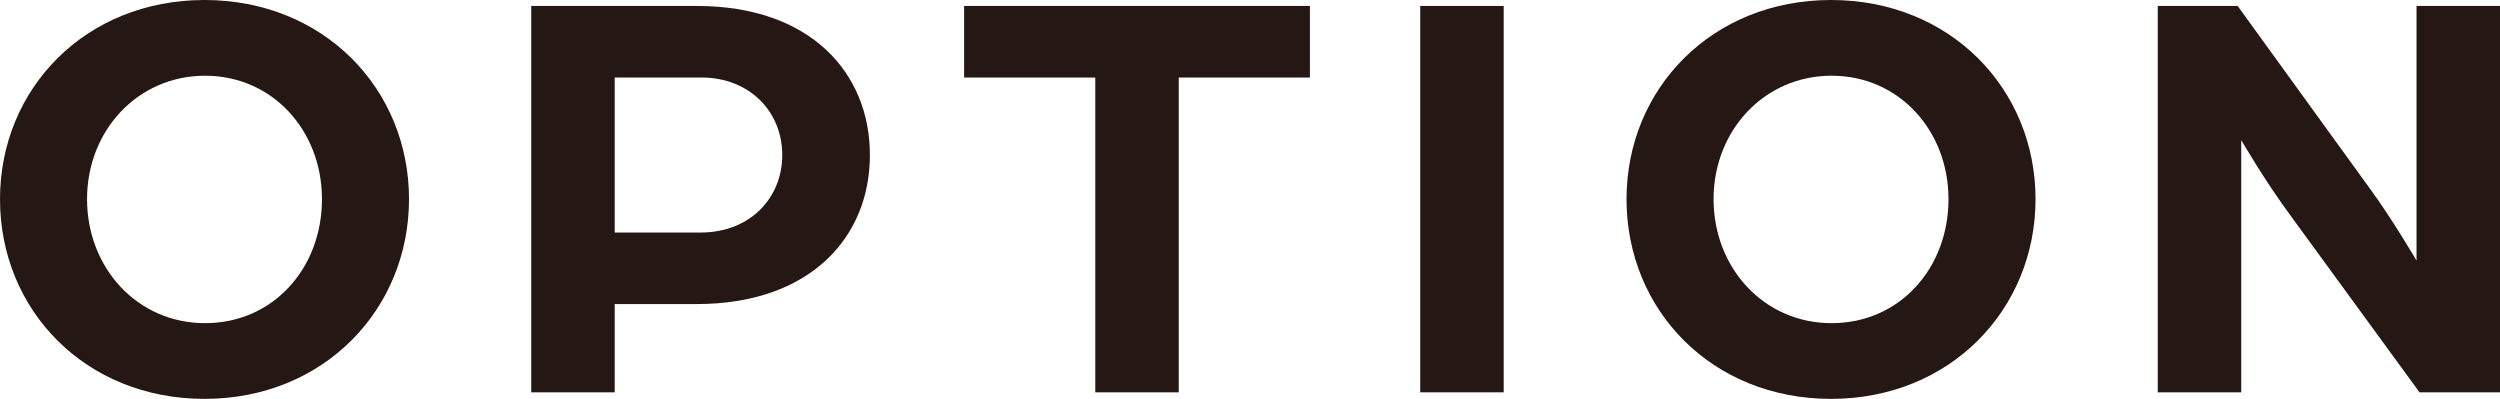
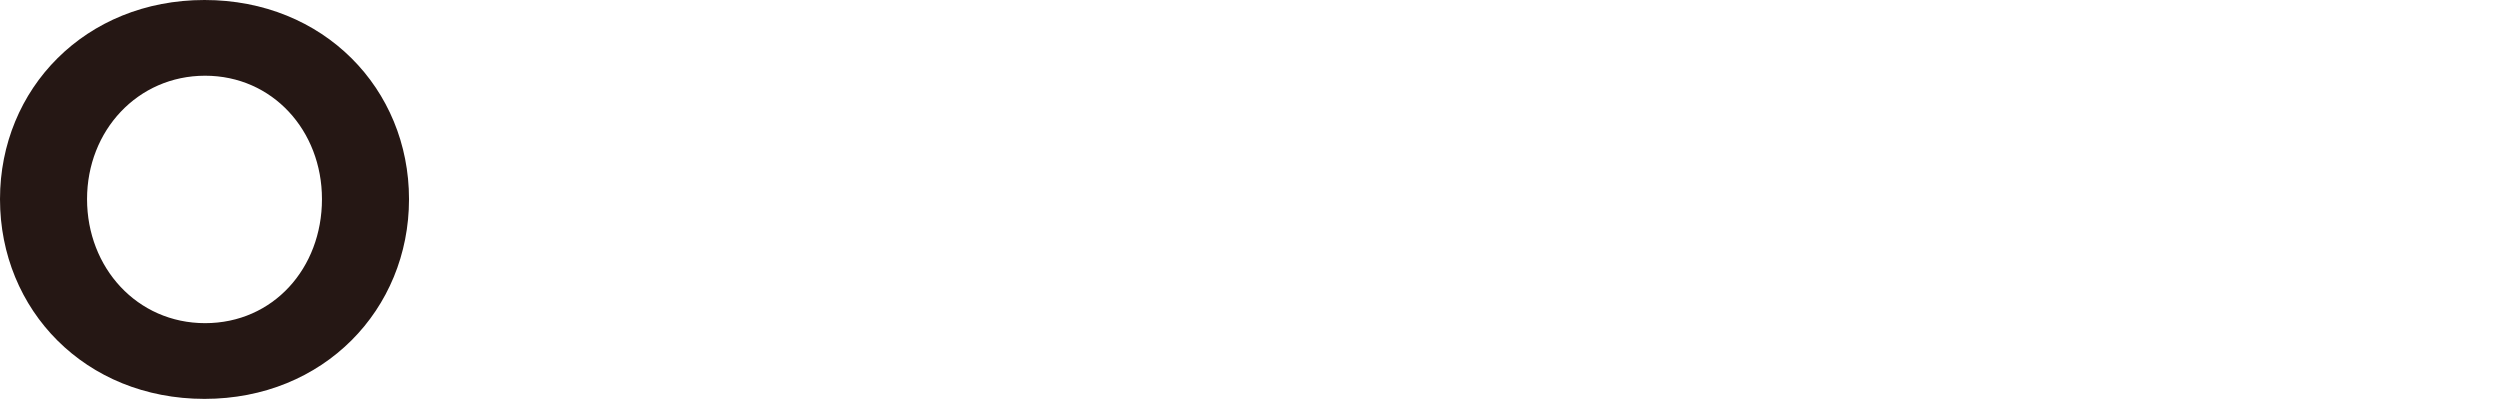
<svg xmlns="http://www.w3.org/2000/svg" id="_レイヤー_2" viewBox="0 0 293.51 46.84">
  <defs>
    <style>.cls-1{fill:#251714;}</style>
  </defs>
  <g id="_具">
    <path class="cls-1" d="M0,23.38C0,10.43,10.01,0,24.01,0s24.01,10.43,24.01,23.38-10.01,23.45-24.01,23.45S0,36.4,0,23.38ZM37.8,23.38c0-8.05-5.81-14.49-13.72-14.49s-13.86,6.44-13.86,14.49,5.88,14.56,13.86,14.56,13.72-6.44,13.72-14.56Z" />
-     <path class="cls-1" d="M62.37.7h19.46c13.3,0,20.3,7.84,20.3,17.5s-7,17.5-20.37,17.5h-9.59v10.36h-9.8V.7ZM82.25,27.3c5.81,0,9.59-4.06,9.59-9.1s-3.78-9.1-9.52-9.1h-10.15v18.2h10.08Z" />
-     <path class="cls-1" d="M128.59,9.1h-15.4V.7h40.6v8.4h-15.4v36.96h-9.8V9.1Z" />
-     <path class="cls-1" d="M166.74.7h9.8v45.36h-9.8V.7Z" />
-     <path class="cls-1" d="M190.96,23.38c0-12.95,10.01-23.38,24.01-23.38s24.01,10.43,24.01,23.38-10.01,23.45-24.01,23.45-24.01-10.43-24.01-23.45ZM228.76,23.38c0-8.05-5.81-14.49-13.72-14.49s-13.86,6.44-13.86,14.49,5.88,14.56,13.86,14.56,13.72-6.44,13.72-14.56Z" />
-     <path class="cls-1" d="M253.33.7h9.38l15.61,21.56c2.52,3.43,5.39,8.33,5.39,8.33V.7h9.8v45.36h-9.45l-15.12-20.72c-3.01-4.06-5.81-8.89-5.81-8.89v29.61h-9.8V.7Z" />
  </g>
</svg>